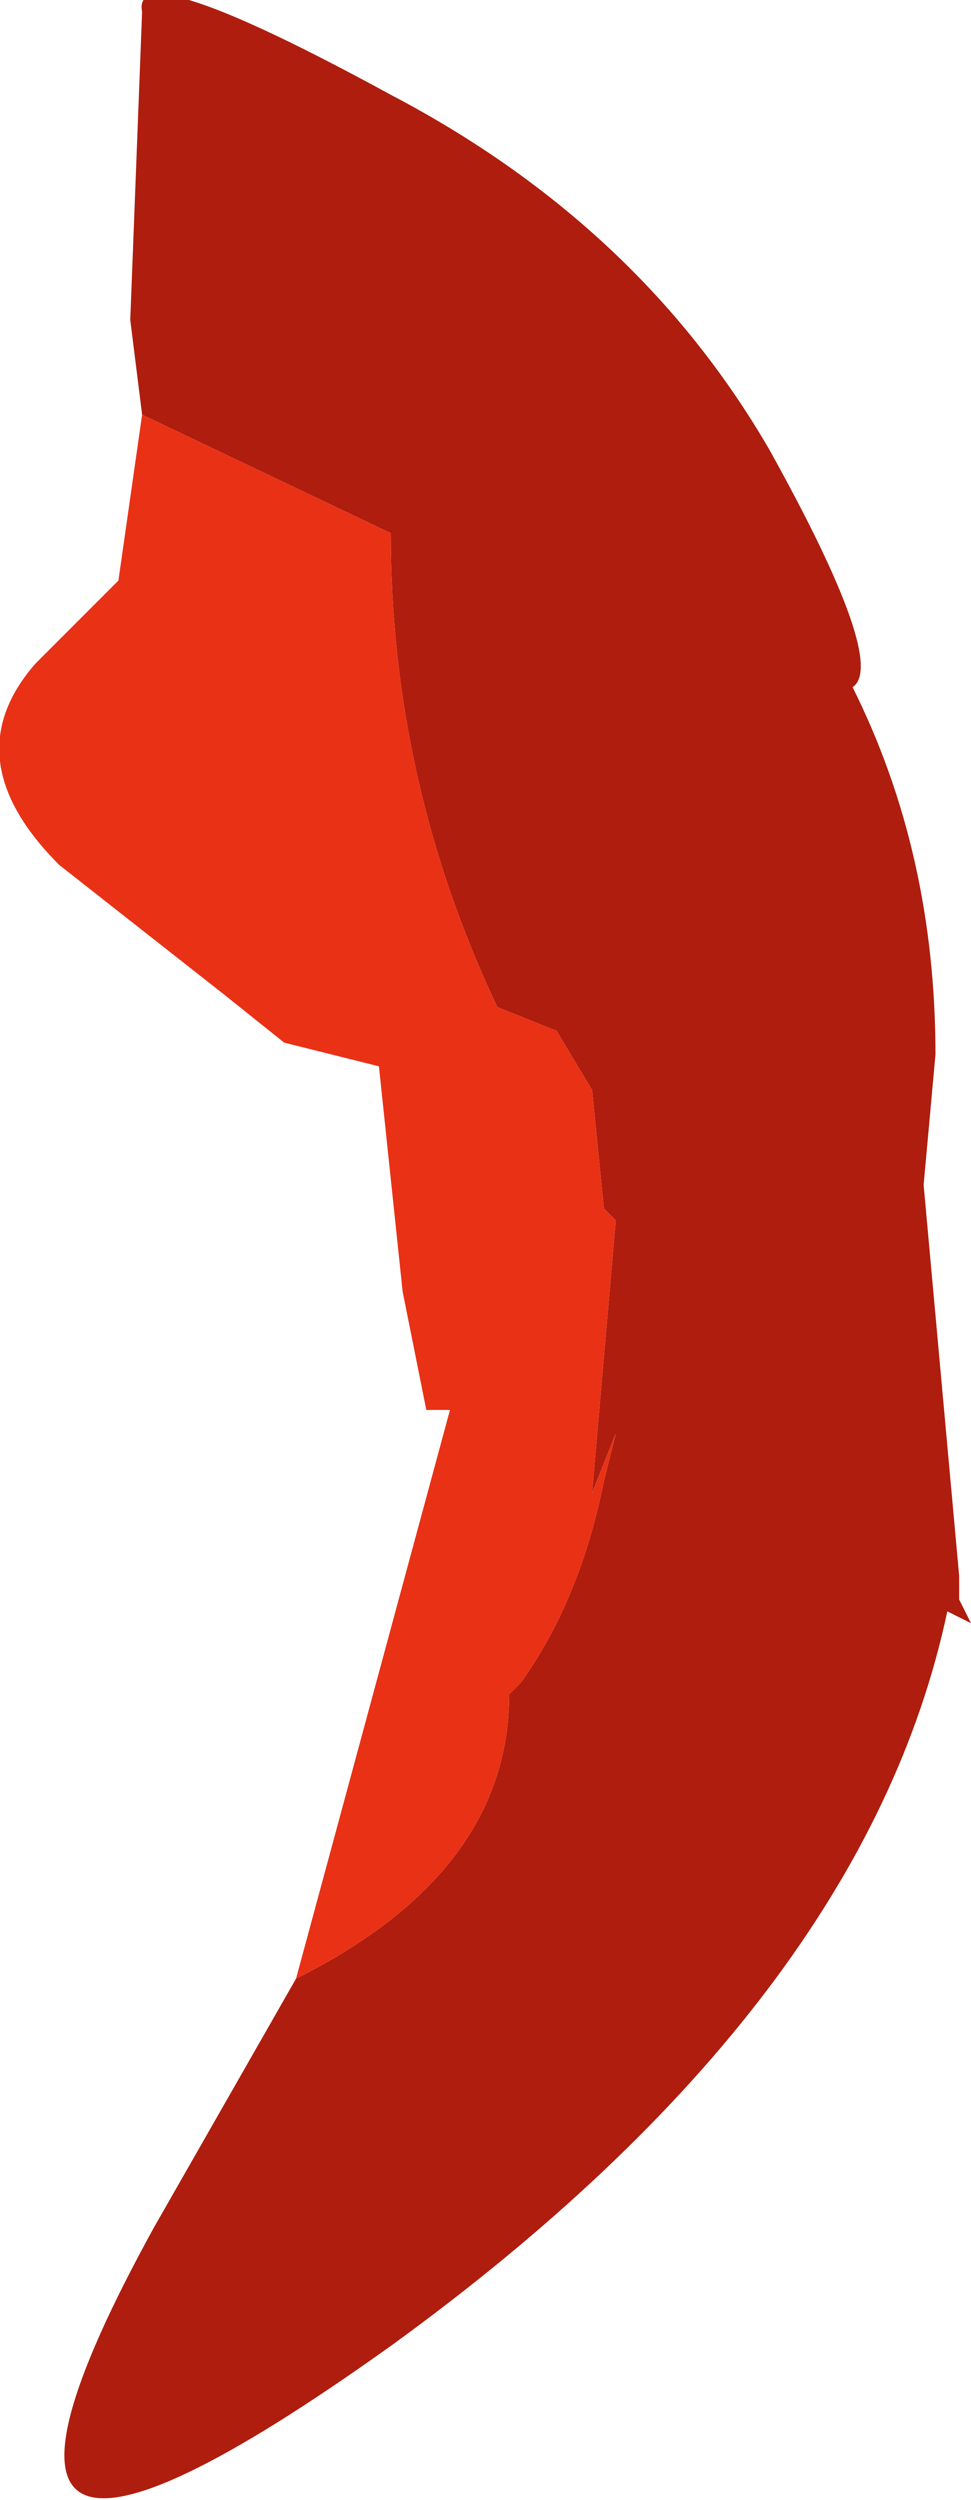
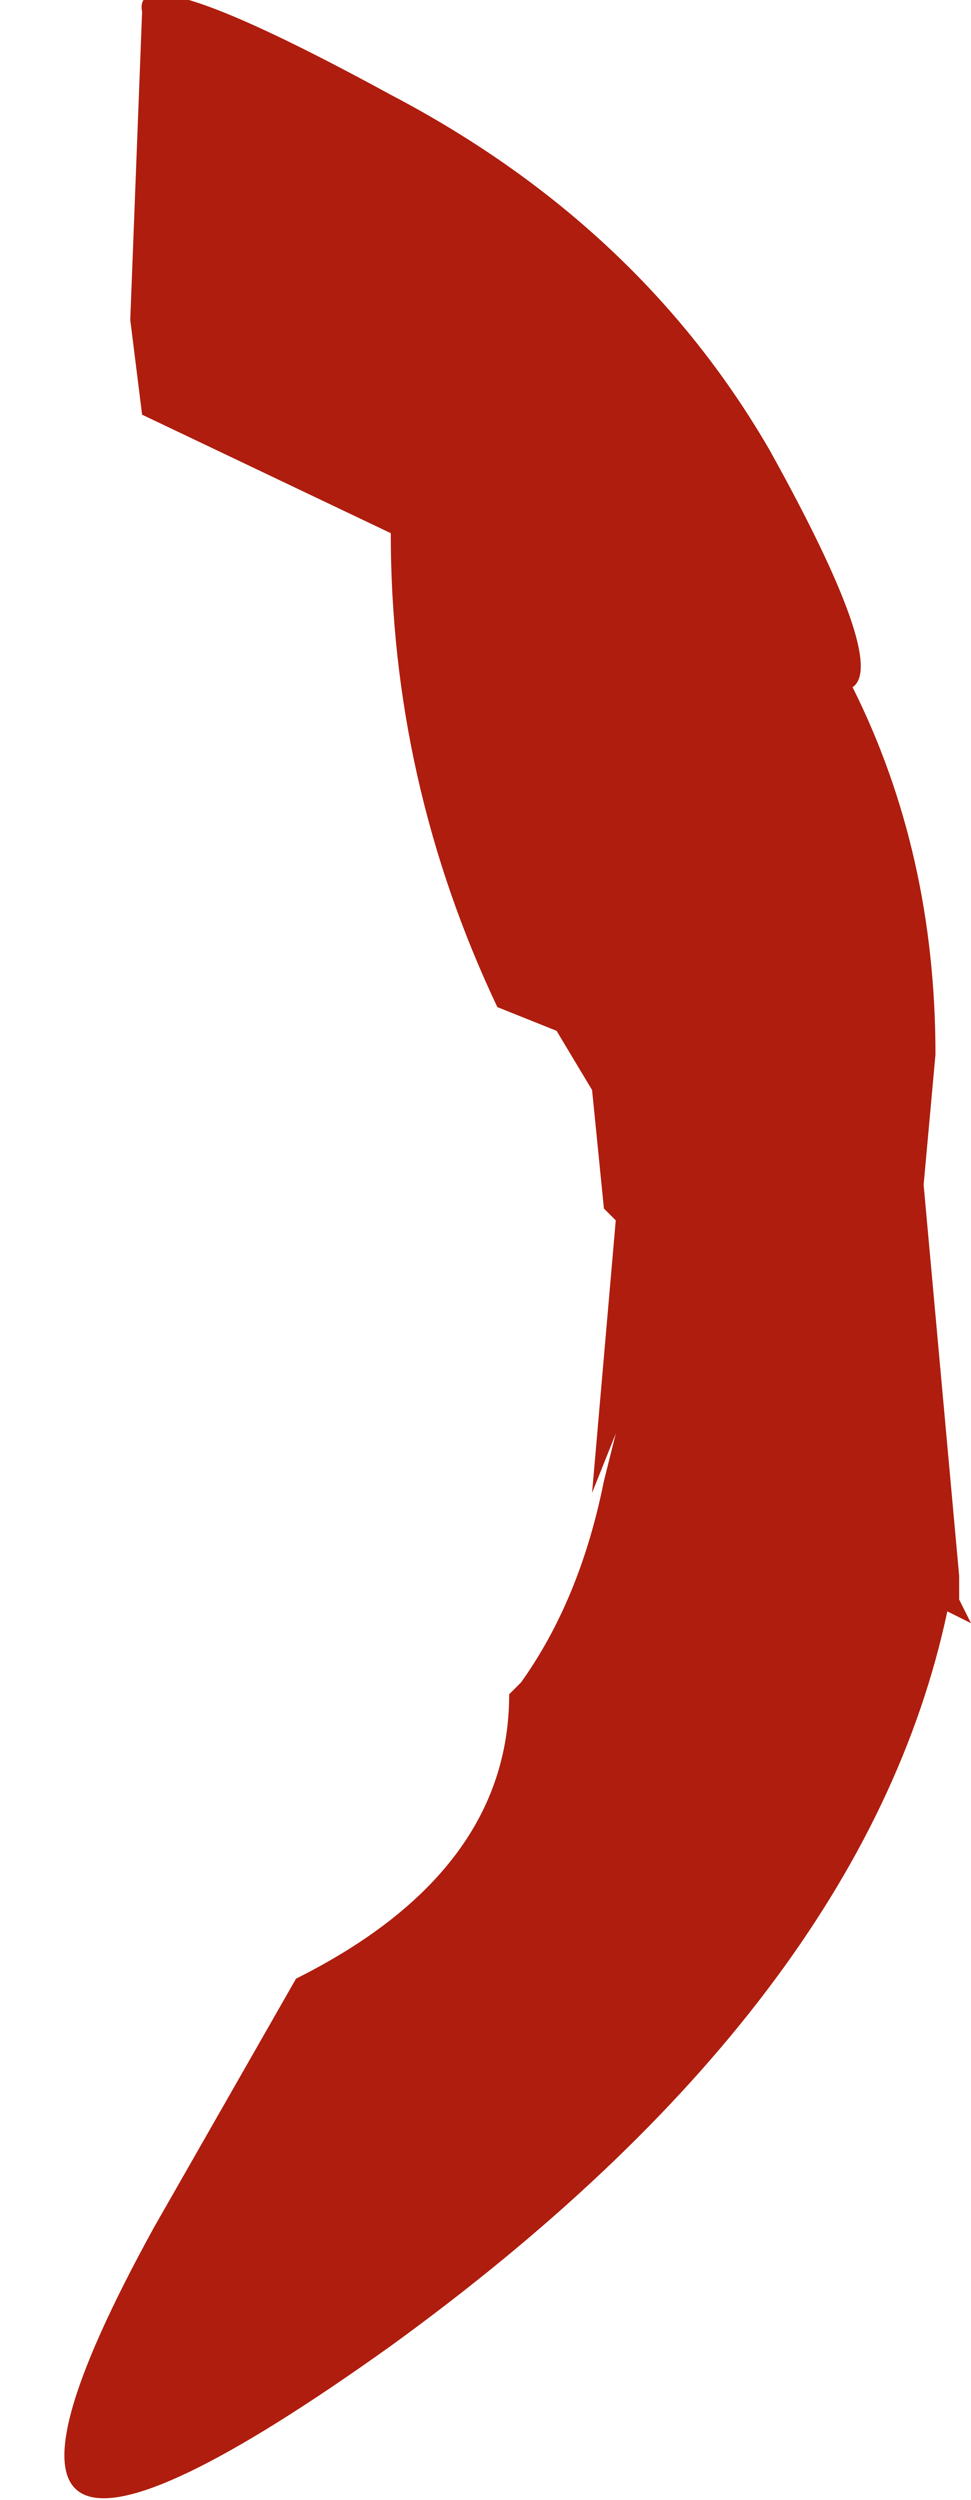
<svg xmlns="http://www.w3.org/2000/svg" height="10.55px" width="4.1px">
  <g transform="matrix(1.0, 0.0, 0.0, 1.0, 4.5, 3.55)">
    <path d="M-3.25 4.8 Q-2.35 4.35 -2.35 3.6 L-2.3 3.55 Q-2.05 3.2 -1.95 2.7 L-1.9 2.5 -2.0 2.75 -1.9 1.6 -1.95 1.55 -2.0 1.05 -2.15 0.8 -2.4 0.7 Q-2.85 -0.25 -2.85 -1.3 L-3.9 -1.8 -3.95 -2.2 -3.9 -3.5 Q-3.95 -3.75 -2.85 -3.15 -1.8 -2.6 -1.25 -1.65 -0.75 -0.75 -0.9 -0.65 -0.55 0.05 -0.55 0.9 L-0.6 1.45 -0.45 3.1 -0.45 3.2 -0.4 3.3 -0.5 3.25 Q-0.85 4.9 -2.85 6.35 -4.95 7.85 -3.85 5.85 L-3.25 4.8" fill="#af1d0e" fill-rule="evenodd" stroke="none" />
-     <path d="M-3.25 4.8 L-2.6 2.4 -2.7 2.4 -2.8 1.9 -2.9 0.95 -3.3 0.85 -3.55 0.65 -4.25 0.1 Q-4.7 -0.35 -4.35 -0.75 L-4.0 -1.1 -3.9 -1.8 -2.85 -1.3 Q-2.85 -0.25 -2.4 0.7 L-2.15 0.8 -2.0 1.05 -1.95 1.55 -1.9 1.6 -2.0 2.75 -1.9 2.5 -1.95 2.7 Q-2.05 3.2 -2.3 3.55 L-2.35 3.6 Q-2.35 4.35 -3.25 4.8" fill="#e93116" fill-rule="evenodd" stroke="none" />
  </g>
</svg>